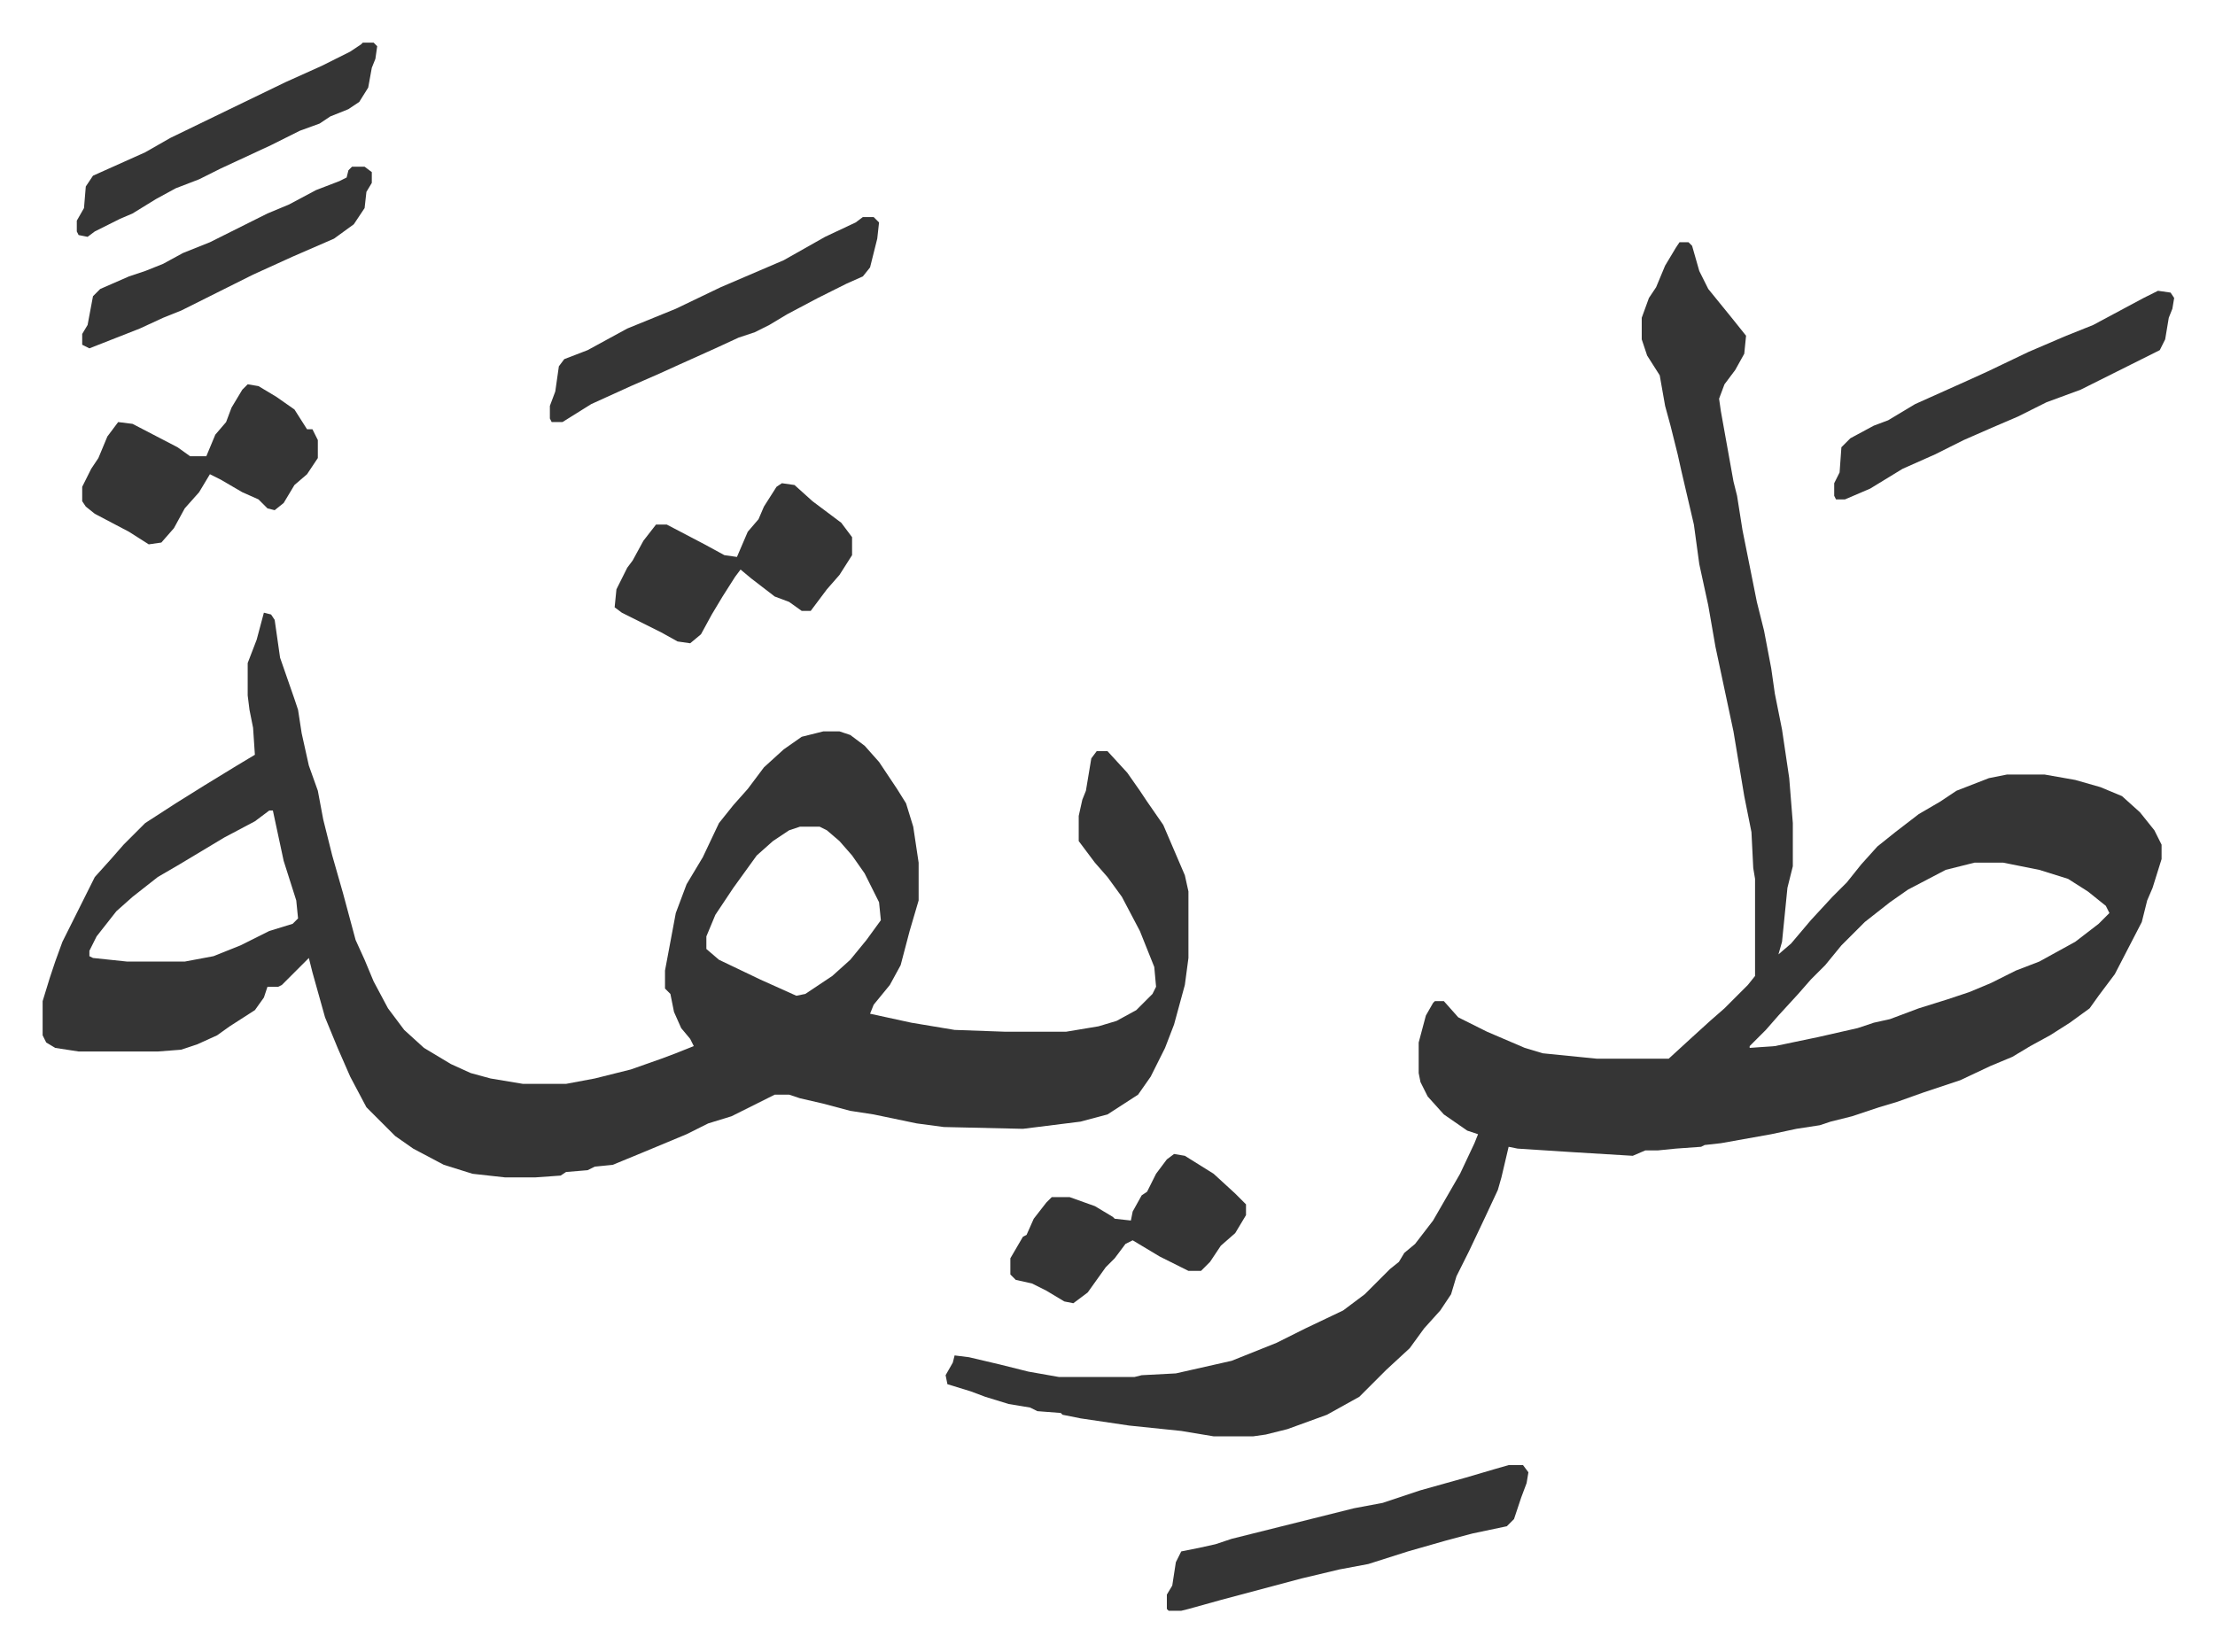
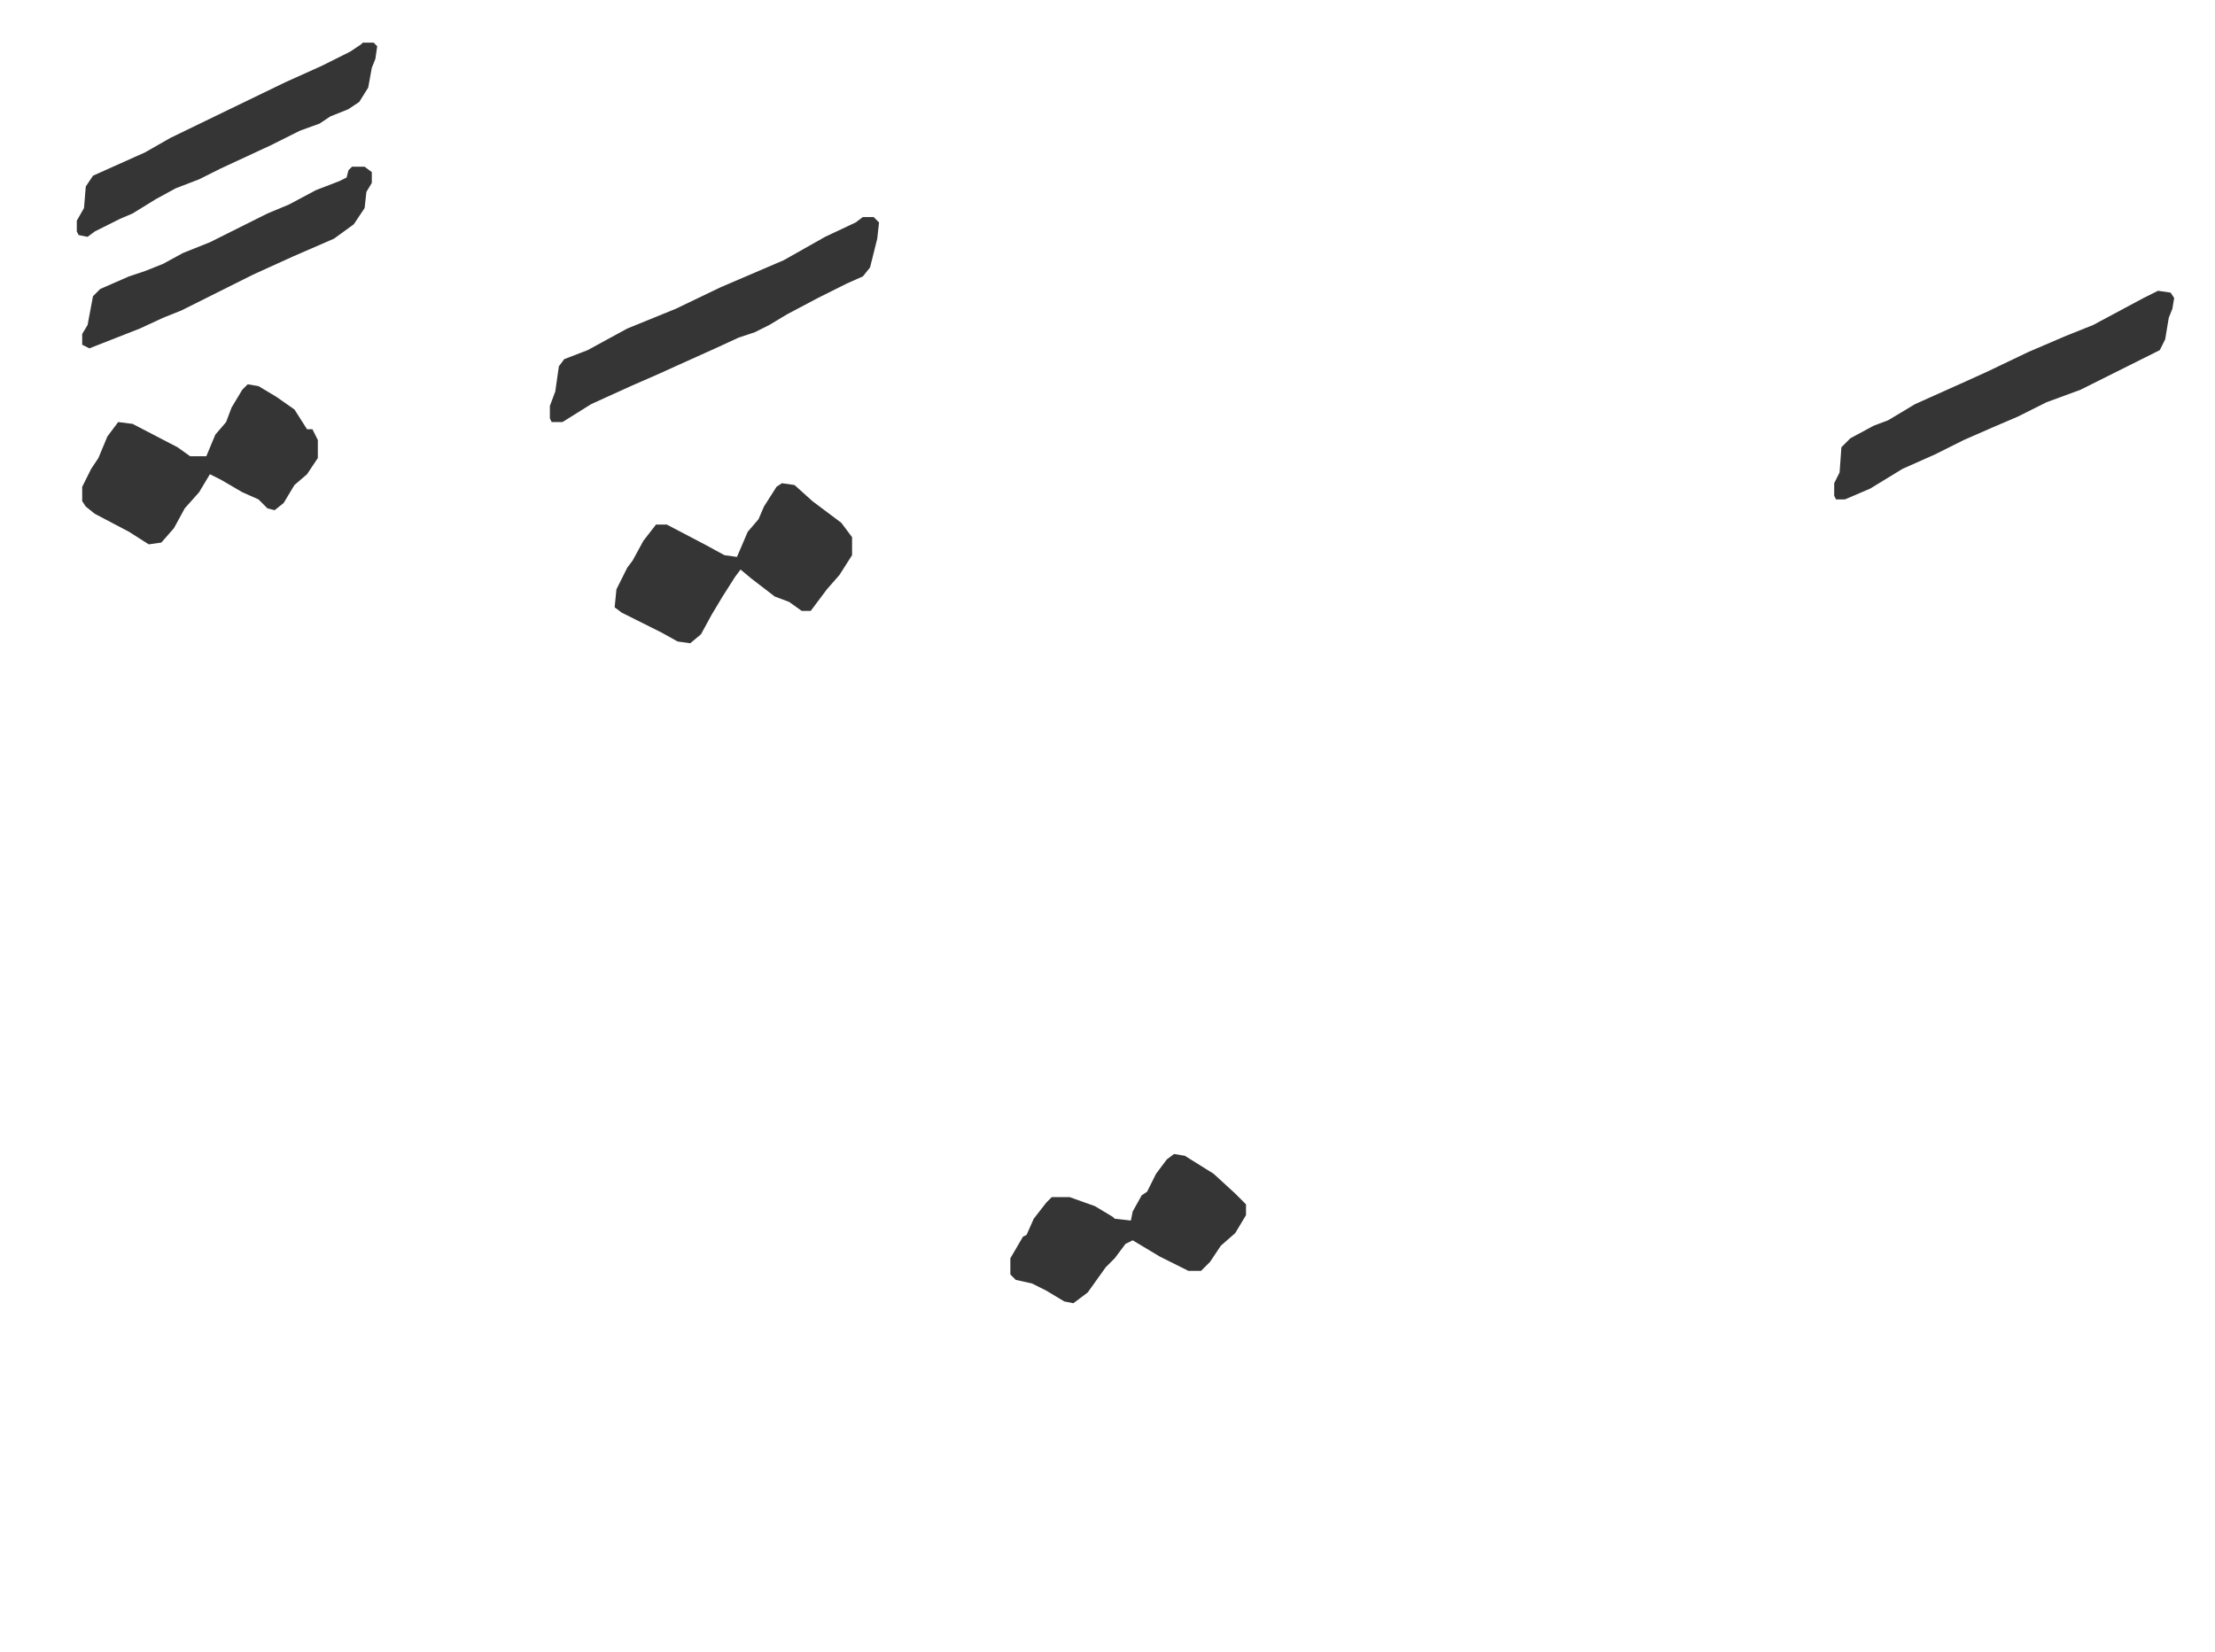
<svg xmlns="http://www.w3.org/2000/svg" viewBox="-23.7 328.3 1231.4 918.4">
-   <path fill="#353535" id="rule_normal" d="m123 669 4 1 2 3 3 21 8 23 2 6 2 13 4 18 5 14 3 16 5 20 6 21 7 26 5 11 5 12 8 15 9 12 11 10 15 9 11 5 11 3 18 3h24l16-3 20-5 17-6 8-3 10-4-2-4-5-6-4-9-2-10-3-3v-10l3-16 3-16 6-16 9-15 9-19 8-10 8-9 9-12 11-10 10-7 12-3h9l6 2 8 6 8 9 10 15 5 8 4 13 3 20v21l-5 17-5 19-6 11-9 11-2 5 23 5 24 4 28 1h34l18-3 10-3 11-6 9-9 2-4-1-11-8-20-10-19-8-11-7-8-9-12v-14l2-9 2-5 3-18 3-4h6l11 12 7 10 4 6 9 13 12 28 2 9v37l-2 15-6 22-5 13-8 16-7 10-17 11-15 4-32 4-44-1-15-2-24-5-13-2-15-4-13-3-6-2h-8l-16 8-8 4-13 4-12 6-24 10-17 7-10 1-4 2-12 1-3 2-14 1h-17l-18-2-16-5-17-9-10-7-16-16-9-17-7-16-7-17-7-25-2-8-5 5-10 10-2 1h-6l-2 6-5 7-14 9-7 5-11 5-9 3-13 1H20l-13-2-5-3-2-4v-19l4-13 3-9 4-11 11-22 7-14 9-10 7-8 12-12 17-11 16-10 18-11 10-6-1-15-2-10-1-8v-18l5-13zm3 110-8 6-17 9-25 15-12 7-14 11-9 8-11 14-4 8v3l2 1 19 2h32l16-3 15-6 16-8 13-4 3-3-1-10-7-22-6-28zm295 9-6 2-9 6-9 8-13 18-10 15-5 12v7l7 6 23 11 20 9 5-1 15-10 10-9 9-11 8-11-1-10-8-16-7-10-7-8-7-6-4-2z" />
-   <path fill="#353535" id="rule_normal" d="M910 463h5l2 2 4 14 5 10 13 16 8 10-1 10-5 9-6 8-3 8 1 7 7 39 2 8 3 19 5 25 3 15 4 16 4 21 2 14 4 20 4 27 2 25v24l-3 12-3 30-2 7 7-6 11-13 12-13 8-8 8-10 9-10 10-8 13-10 12-7 9-6 18-7 10-2h21l17 3 14 4 12 5 10 9 8 10 4 8v8l-5 16-3 7-3 12-15 29-9 12-5 7-11 8-11 7-11 6-10 6-12 5-17 8-21 7-14 5-10 3-15 5-12 3-6 2-13 2-14 3-28 5-9 1-2 1-14 1-10 1h-7l-7 3-33-2-31-2-5-1-4 17-2 7-7 15-9 19-7 14-3 10-6 9-9 10-8 11-13 12-5 5-10 10-18 10-22 8-12 3-7 1h-22l-18-3-29-3-27-4-10-2-1-1-13-1-4-2-12-2-13-4-8-3-13-4-1-5 4-7 1-4 8 1 17 4 16 4 17 3h42l4-1 19-1 31-7 25-10 16-8 21-10 12-9 14-14 5-4 3-5 6-5 10-13 15-26 8-17 2-5-6-2-13-9-9-10-4-8-1-5v-17l4-15 4-7 1-1h5l8 9 16 8 21 9 10 3 30 3h40l12-11 11-10 8-7 13-13 4-5v-54l-1-6-1-20-4-20-6-36-10-47-4-23-5-23-3-22-7-30-2-9-4-16-3-11-3-17-7-11-3-9v-12l4-11 4-6 5-12 6-10zm164 345-16 4-21 11-10 7-14 11-13 13-9 11-8 8-7 8-11 12-7 8-9 9v1l14-1 24-5 22-5 9-3 9-2 16-6 16-5 12-4 12-5 14-7 13-5 20-11 13-10 6-6-2-4-10-8-11-7-16-5-20-4zm-259 335h8l3 4-1 6-3 8-4 12-4 4-19 4-15 4-21 6-22 7-16 3-21 5-15 4-30 8-18 5-4 1h-7l-1-1v-8l3-5 2-13 3-6 10-2 9-2 9-3 28-7 40-10 16-3 21-7 25-7 17-5z" />
  <path fill="#353535" id="rule_normal" d="m1176 490 7 1 2 3-1 6-2 5-2 12-3 6-16 8-14 7-14 7-19 7-16 8-14 6-16 7-16 8-18 8-18 11-14 6h-5l-1-2v-7l3-6 1-14 5-5 13-7 8-3 15-9 29-13 11-5 23-11 21-9 15-6 28-15zM114 542l6 1 10 6 10 7 7 11h3l3 6v10l-6 9-7 6-6 10-5 4-4-1-5-5-9-4-12-7-6-3-6 10-8 9-6 11-7 8-7 1-11-7-19-10-5-4-2-3v-8l5-10 4-6 5-12 6-8 8 1 25 13 7 5h9l5-12 6-7 3-8 6-10zm297 55 7 1 10 9 16 12 6 8v10l-7 11-7 8-6 8-3 4h-5l-7-5-8-3-13-10-6-5-3 4-7 11-6 10-6 11-6 5-7-1-9-5-22-11-4-3 1-10 6-12 3-4 6-11 7-9h6l21 11 11 6 7 1 6-14 6-7 3-7 7-11zm45-148h6l3 3-1 9-2 8-2 8-4 5-9 4-16 8-17 9-10 6-8 4-9 3-13 6-20 9-11 5-16 7-22 10-16 10h-6l-1-2v-7l3-8 2-14 3-4 13-5 22-12 27-11 25-12 35-15 23-13 17-8zm173 521 6 1 16 10 12 11 6 6v6l-6 10-8 7-6 9-5 5h-7l-16-8-15-9-4 2-6 8-5 5-10 14-8 6-5-1-10-6-8-4-9-2-3-3v-9l7-12 2-1 4-9 7-9 3-3h10l14 5 10 6 1 1 9 1 1-5 5-9 3-2 5-10 6-8zM178 352h6l2 2-1 7-2 5-2 11-5 8-6 4-10 4-6 4-11 4-16 8-28 13-12 6-13 5-11 6-13 8-7 3-14 7-4 3-5-1-1-2v-6l4-7 1-12 4-6 29-13 14-8 33-16 31-15 20-9 16-8 6-4zm-6 69h7l4 3v6l-3 5-1 9-6 9-11 8-23 10-22 10-16 8-24 12-10 4-13 6-28 11-4-2v-6l3-5 3-16 4-4 16-7 9-3 10-4 11-6 15-6 16-8 16-8 12-5 15-8 13-5 4-2 1-4z" />
</svg>